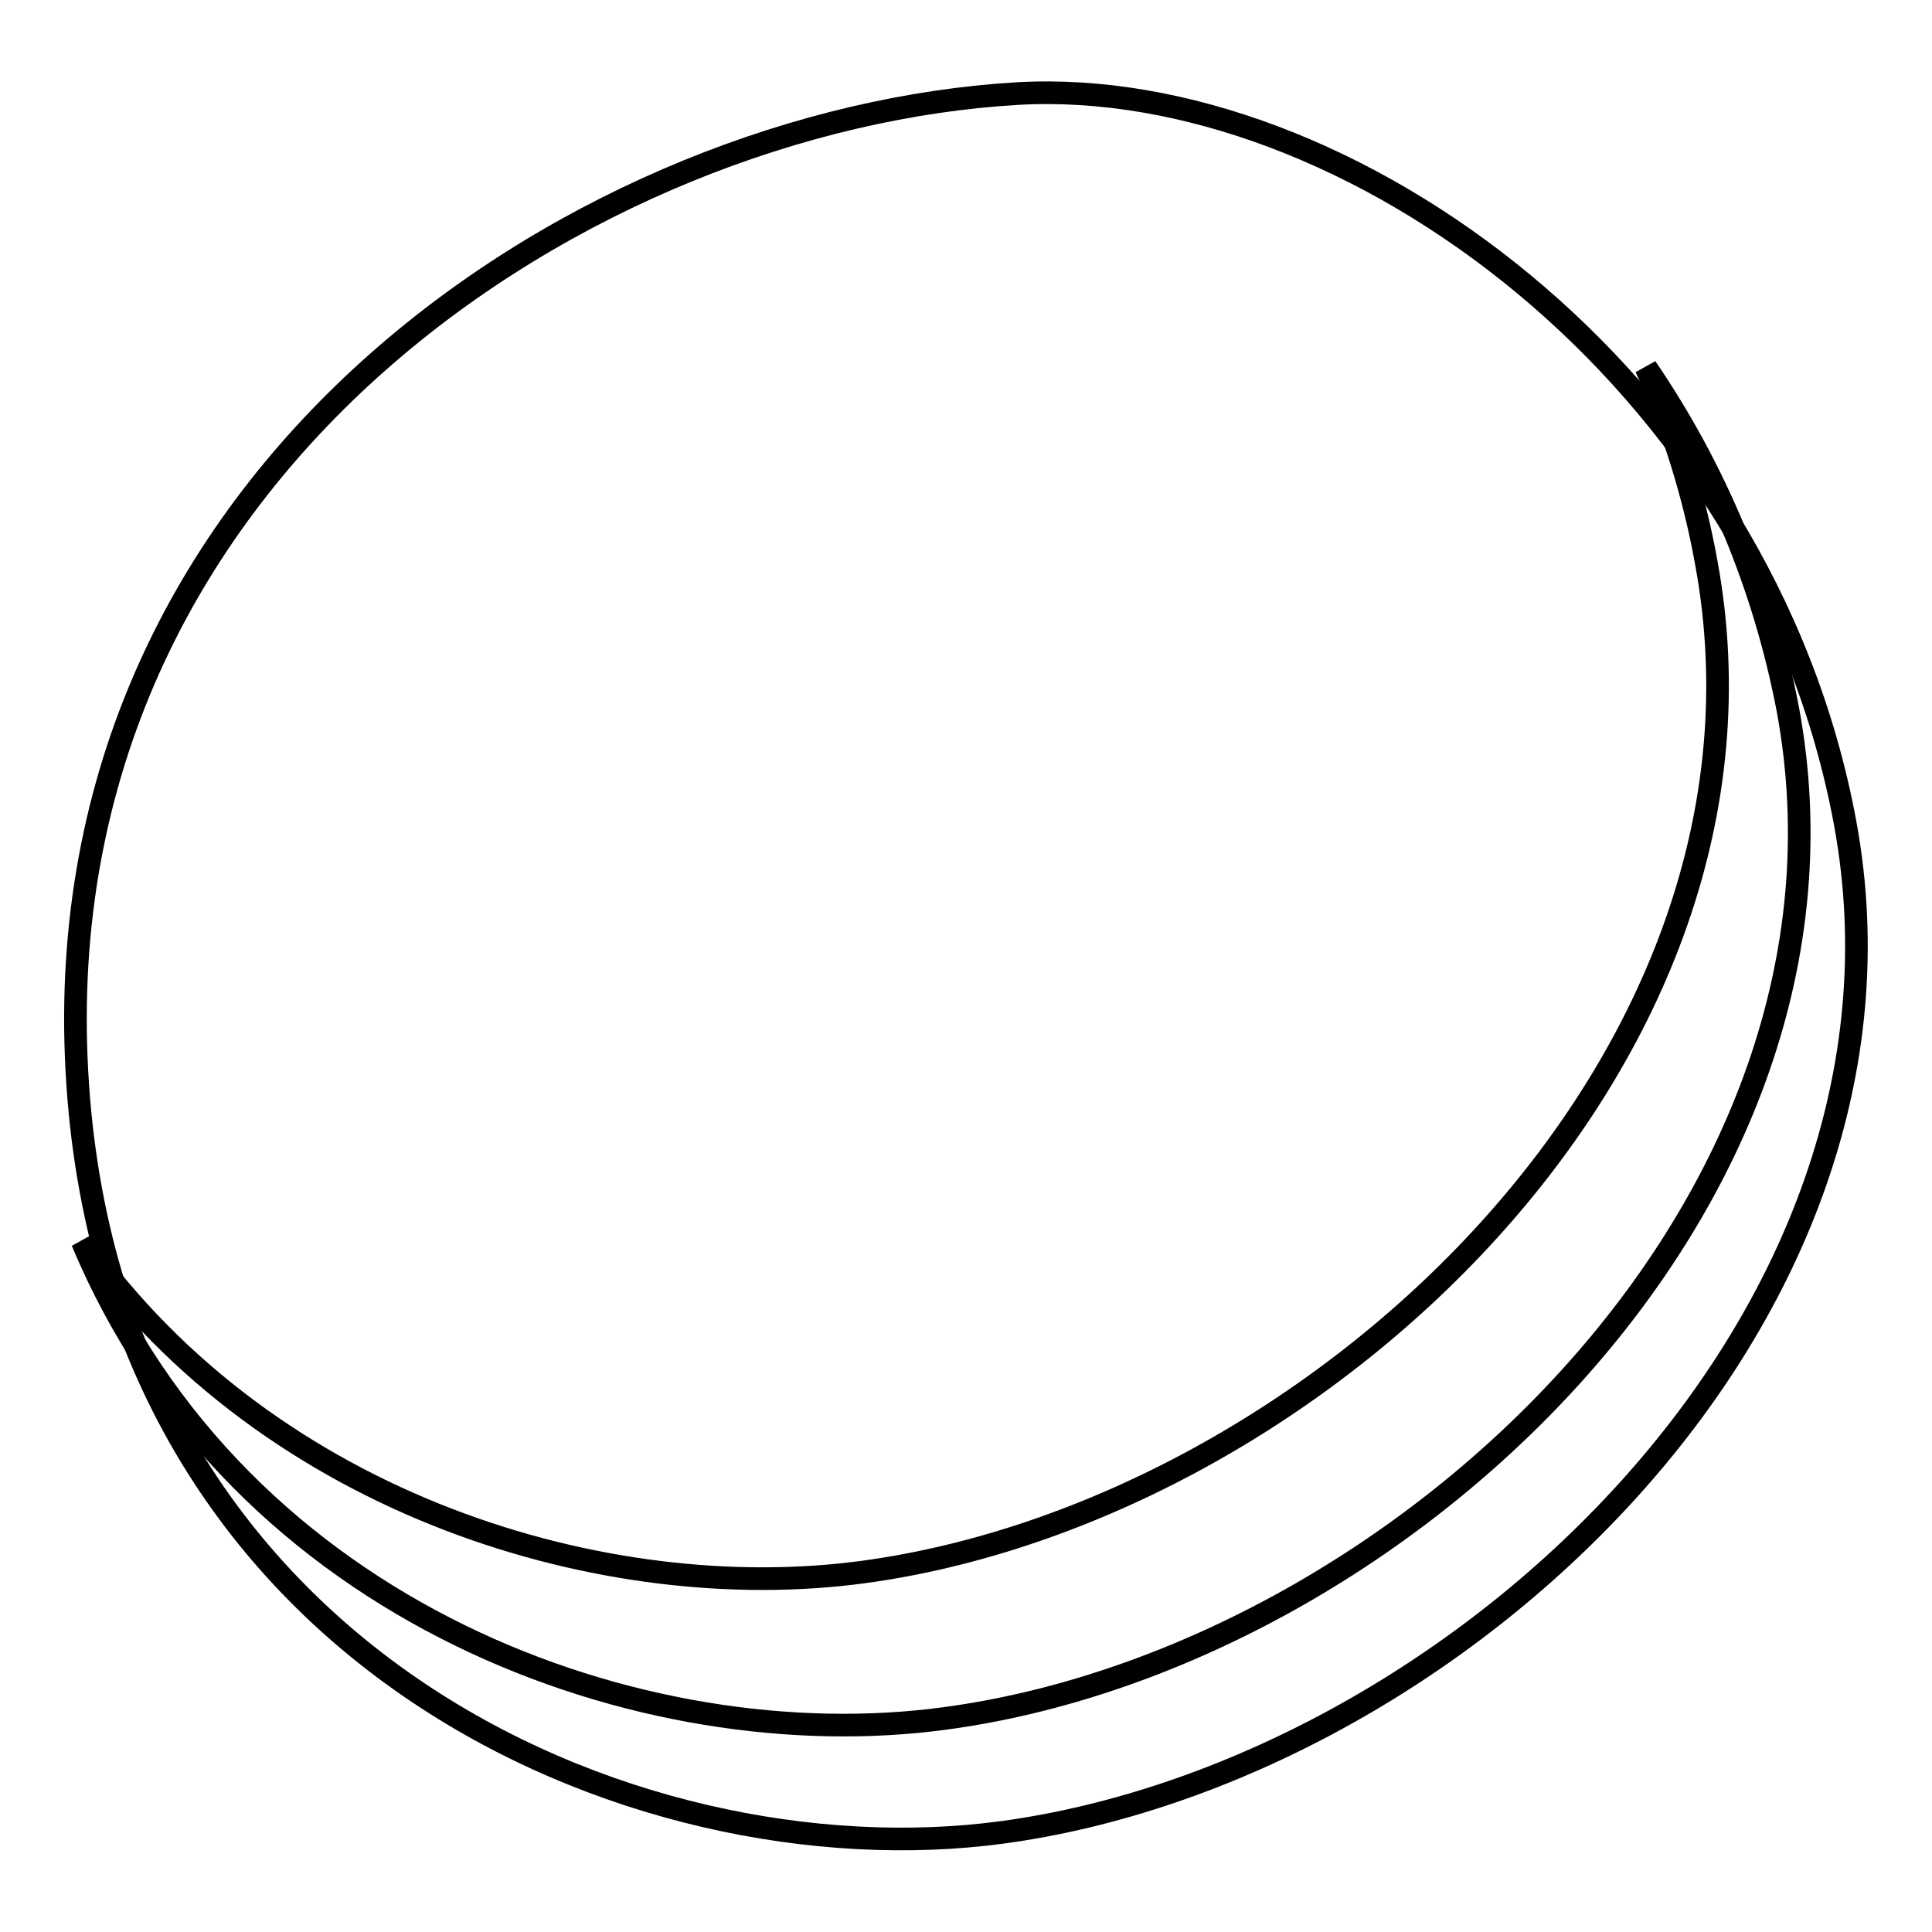
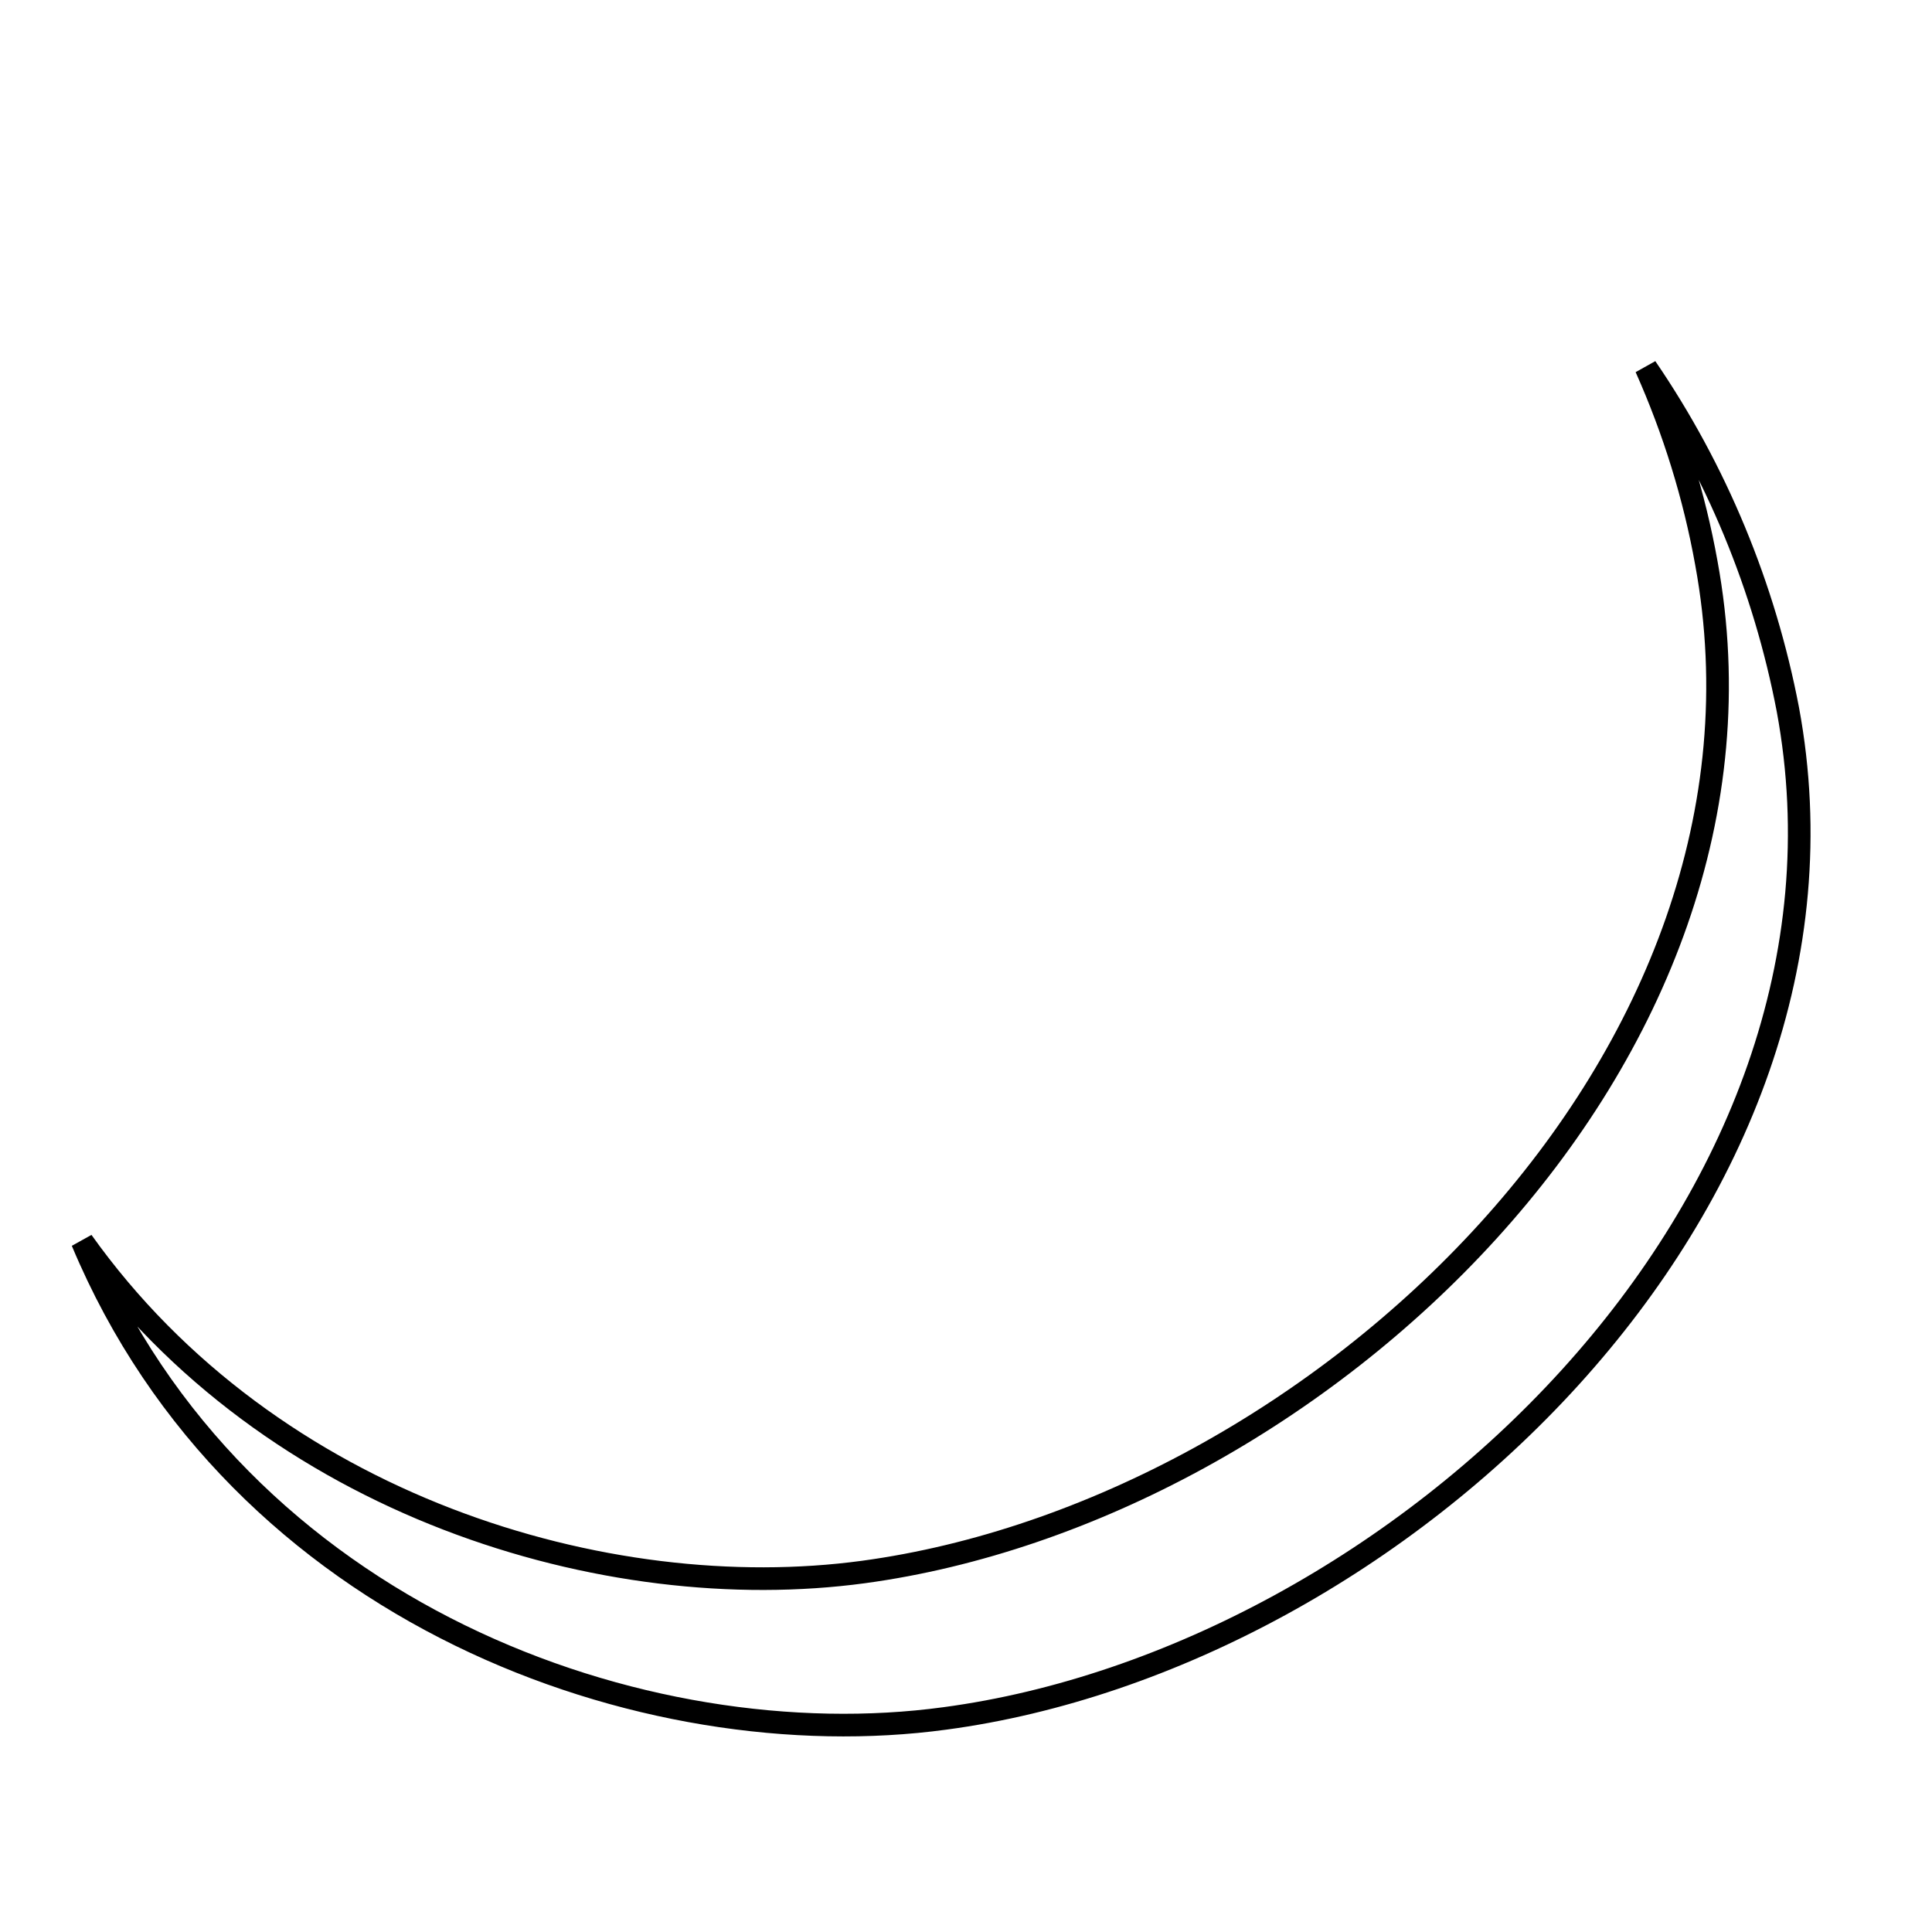
<svg xmlns="http://www.w3.org/2000/svg" version="1.1" x="0px" y="0px" viewBox="0 0 256 256" enable-background="new 0 0 256 256" xml:space="preserve">
  <g>
-     <path stroke-width="3" fill-opacity="0" stroke="#000000" d="M134.8,12.4C78.5,15.7,6.9,61.2,10.1,140.1c3.2,78.9,73.7,109.3,122.7,102.7 c59.8-8.1,123.8-67.9,111.7-133.7C233.6,50,178.4,9.9,134.8,12.4L134.8,12.4z" />
    <path stroke-width="3" fill-opacity="0" stroke="#000000" d="M125.2,227.7c-39.7,5.4-93.6-13.7-114.3-63.2c25,35.1,69.5,48.4,103.5,43.8 c59.8-8.1,123.8-67.9,111.7-133.7c-1.6-8.9-4.3-17.6-8-25.9c9.3,13.6,15.7,29.1,18.8,45.3C249.1,159.8,185,219.7,125.2,227.7 L125.2,227.7z" />
  </g>
</svg>